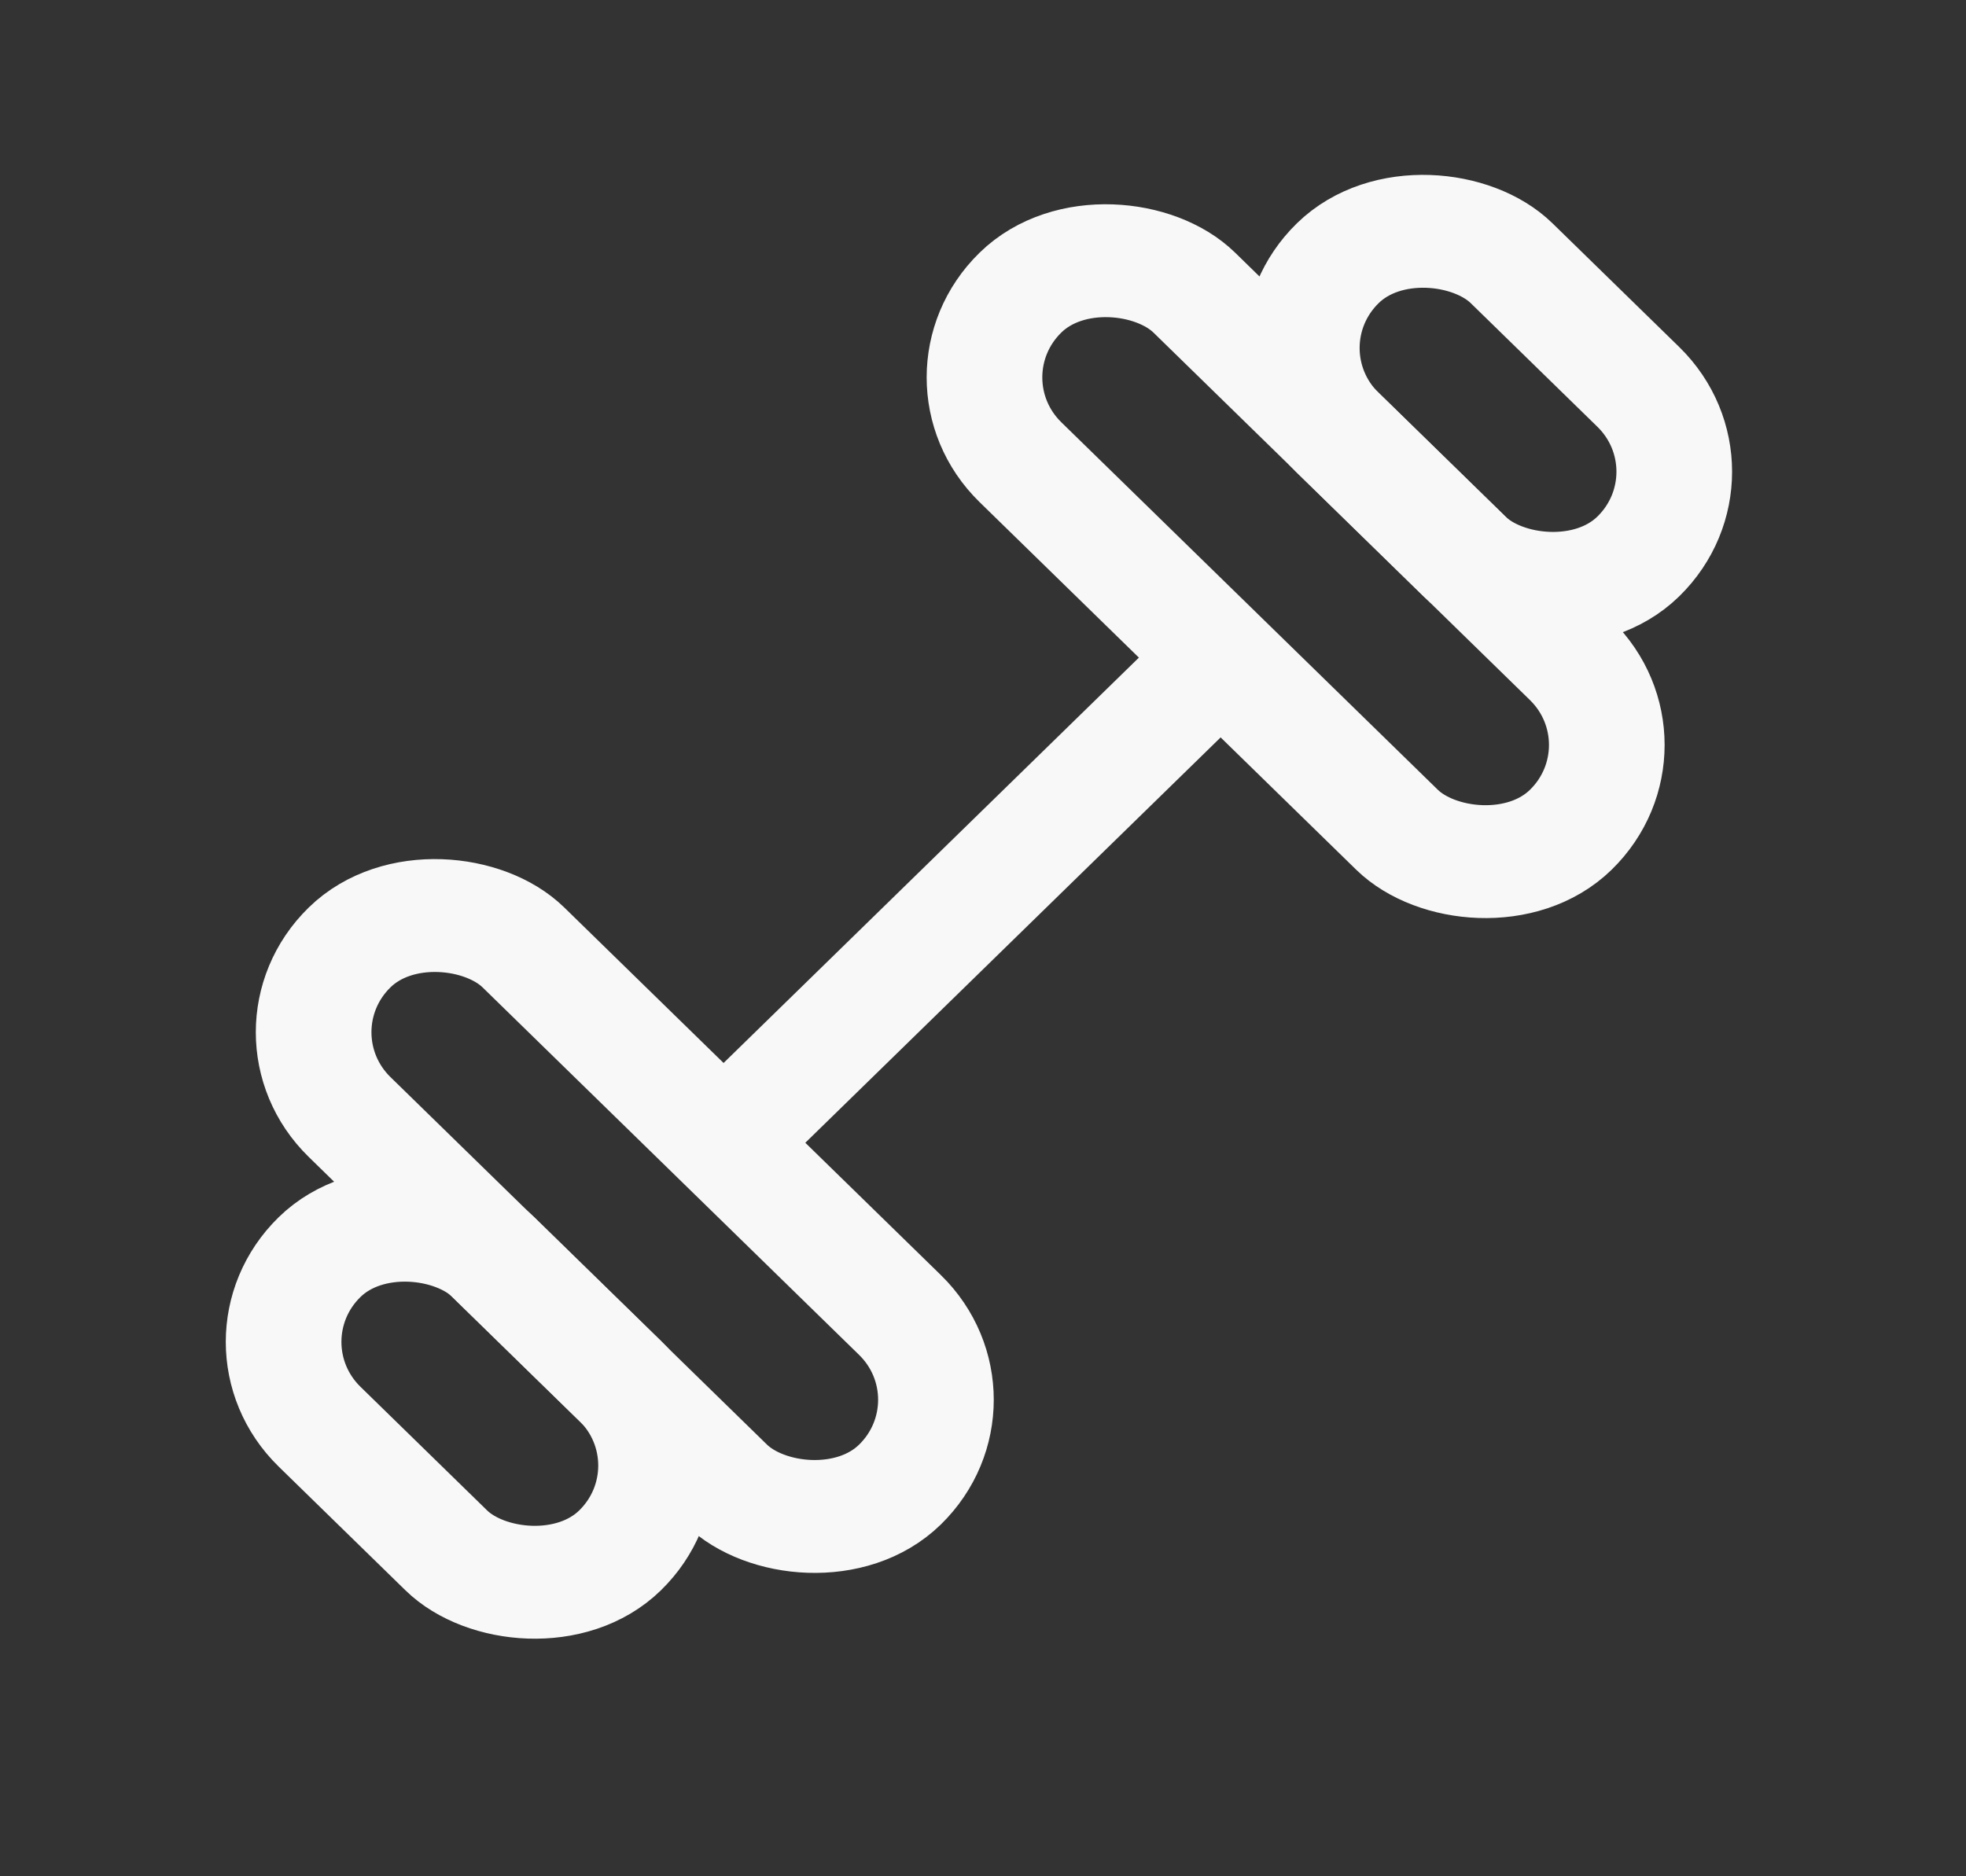
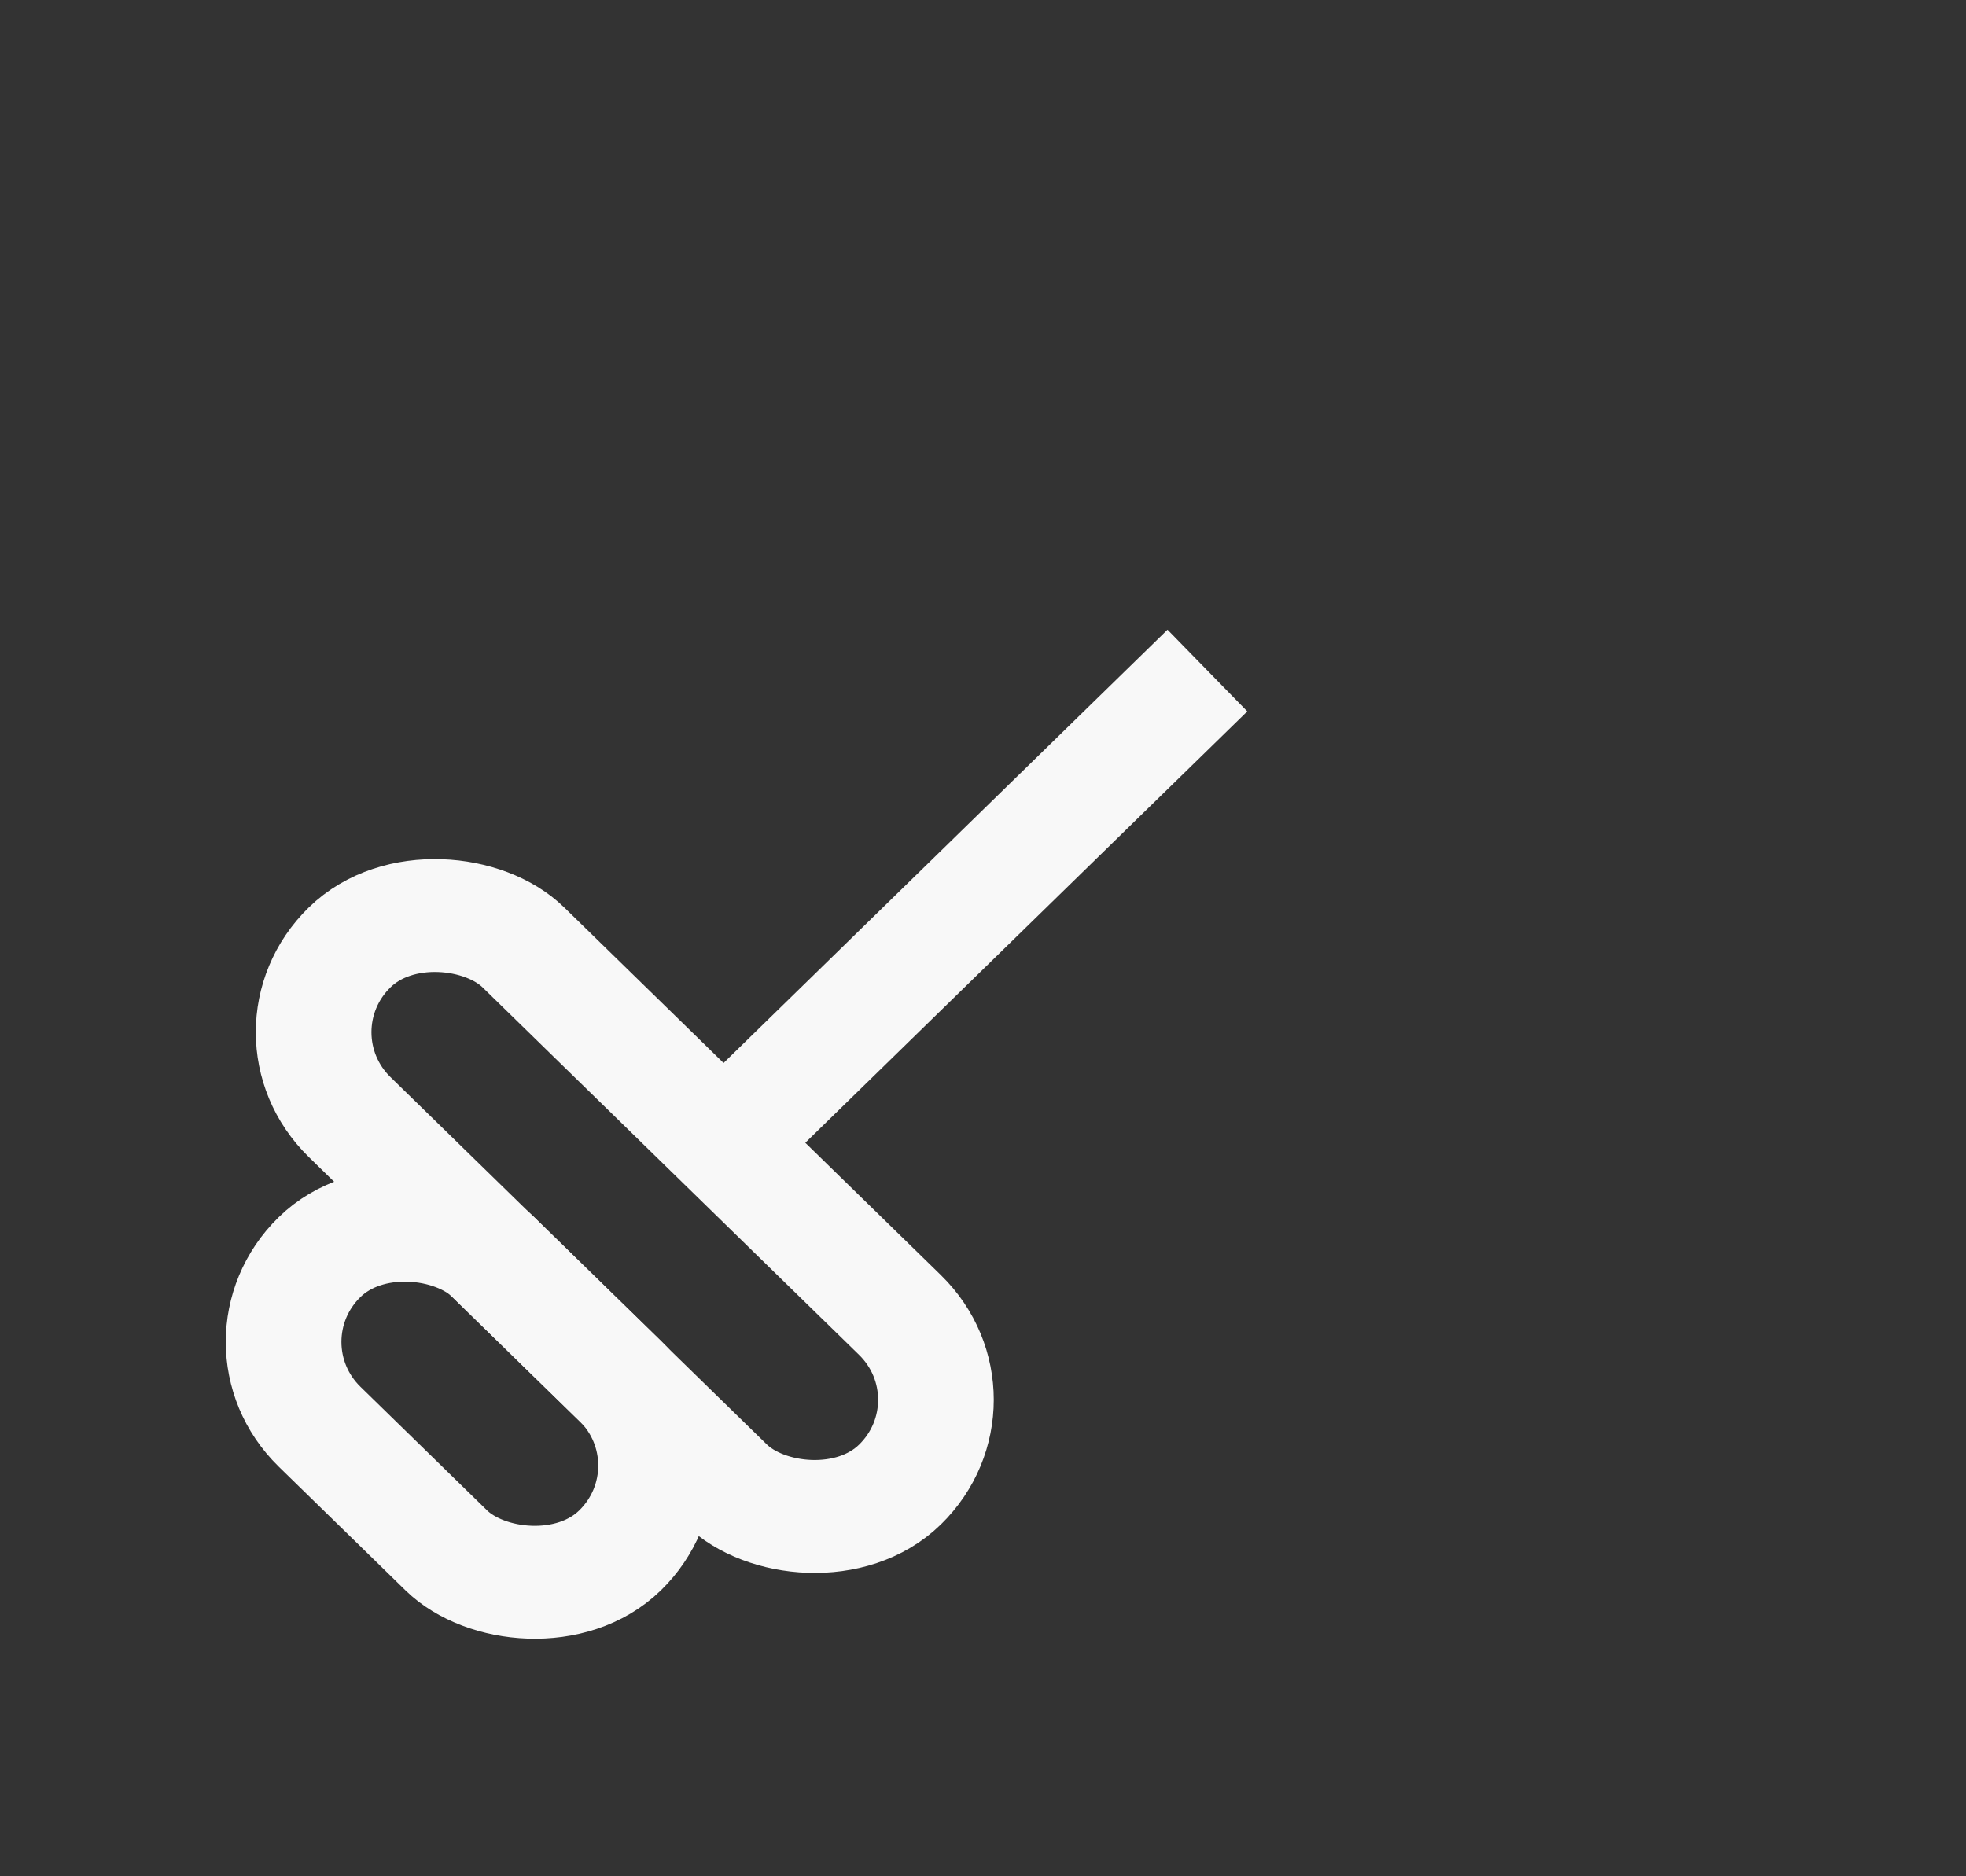
<svg xmlns="http://www.w3.org/2000/svg" width="22" height="21" viewBox="0 0 22 21" fill="none">
  <rect x="0" y="0" width="22" height="21" fill="#333333" stroke="none" />
  <path d="M8.304 12.588L13.511 7.505" stroke="#F8F8F8" stroke-width="1.278" />
  <rect width="2.716" height="8.601" rx="1.358" transform="matrix(0.716 -0.699 0.716 0.699 2.94 11.553)" stroke="#F8F8F8" stroke-width="1.278" />
  <rect width="2.716" height="4.696" rx="1.358" transform="matrix(0.716 -0.699 0.716 0.699 2.604 15.019)" stroke="#F8F8F8" stroke-width="1.278" />
-   <rect width="2.716" height="4.696" rx="1.358" transform="matrix(0.716 -0.699 0.716 0.699 13.998 3.895)" stroke="#F8F8F8" stroke-width="1.278" />
-   <rect width="2.716" height="8.601" rx="1.358" transform="matrix(0.716 -0.699 0.716 0.699 10.447 4.224)" stroke="#F8F8F8" stroke-width="1.278" />
</svg>